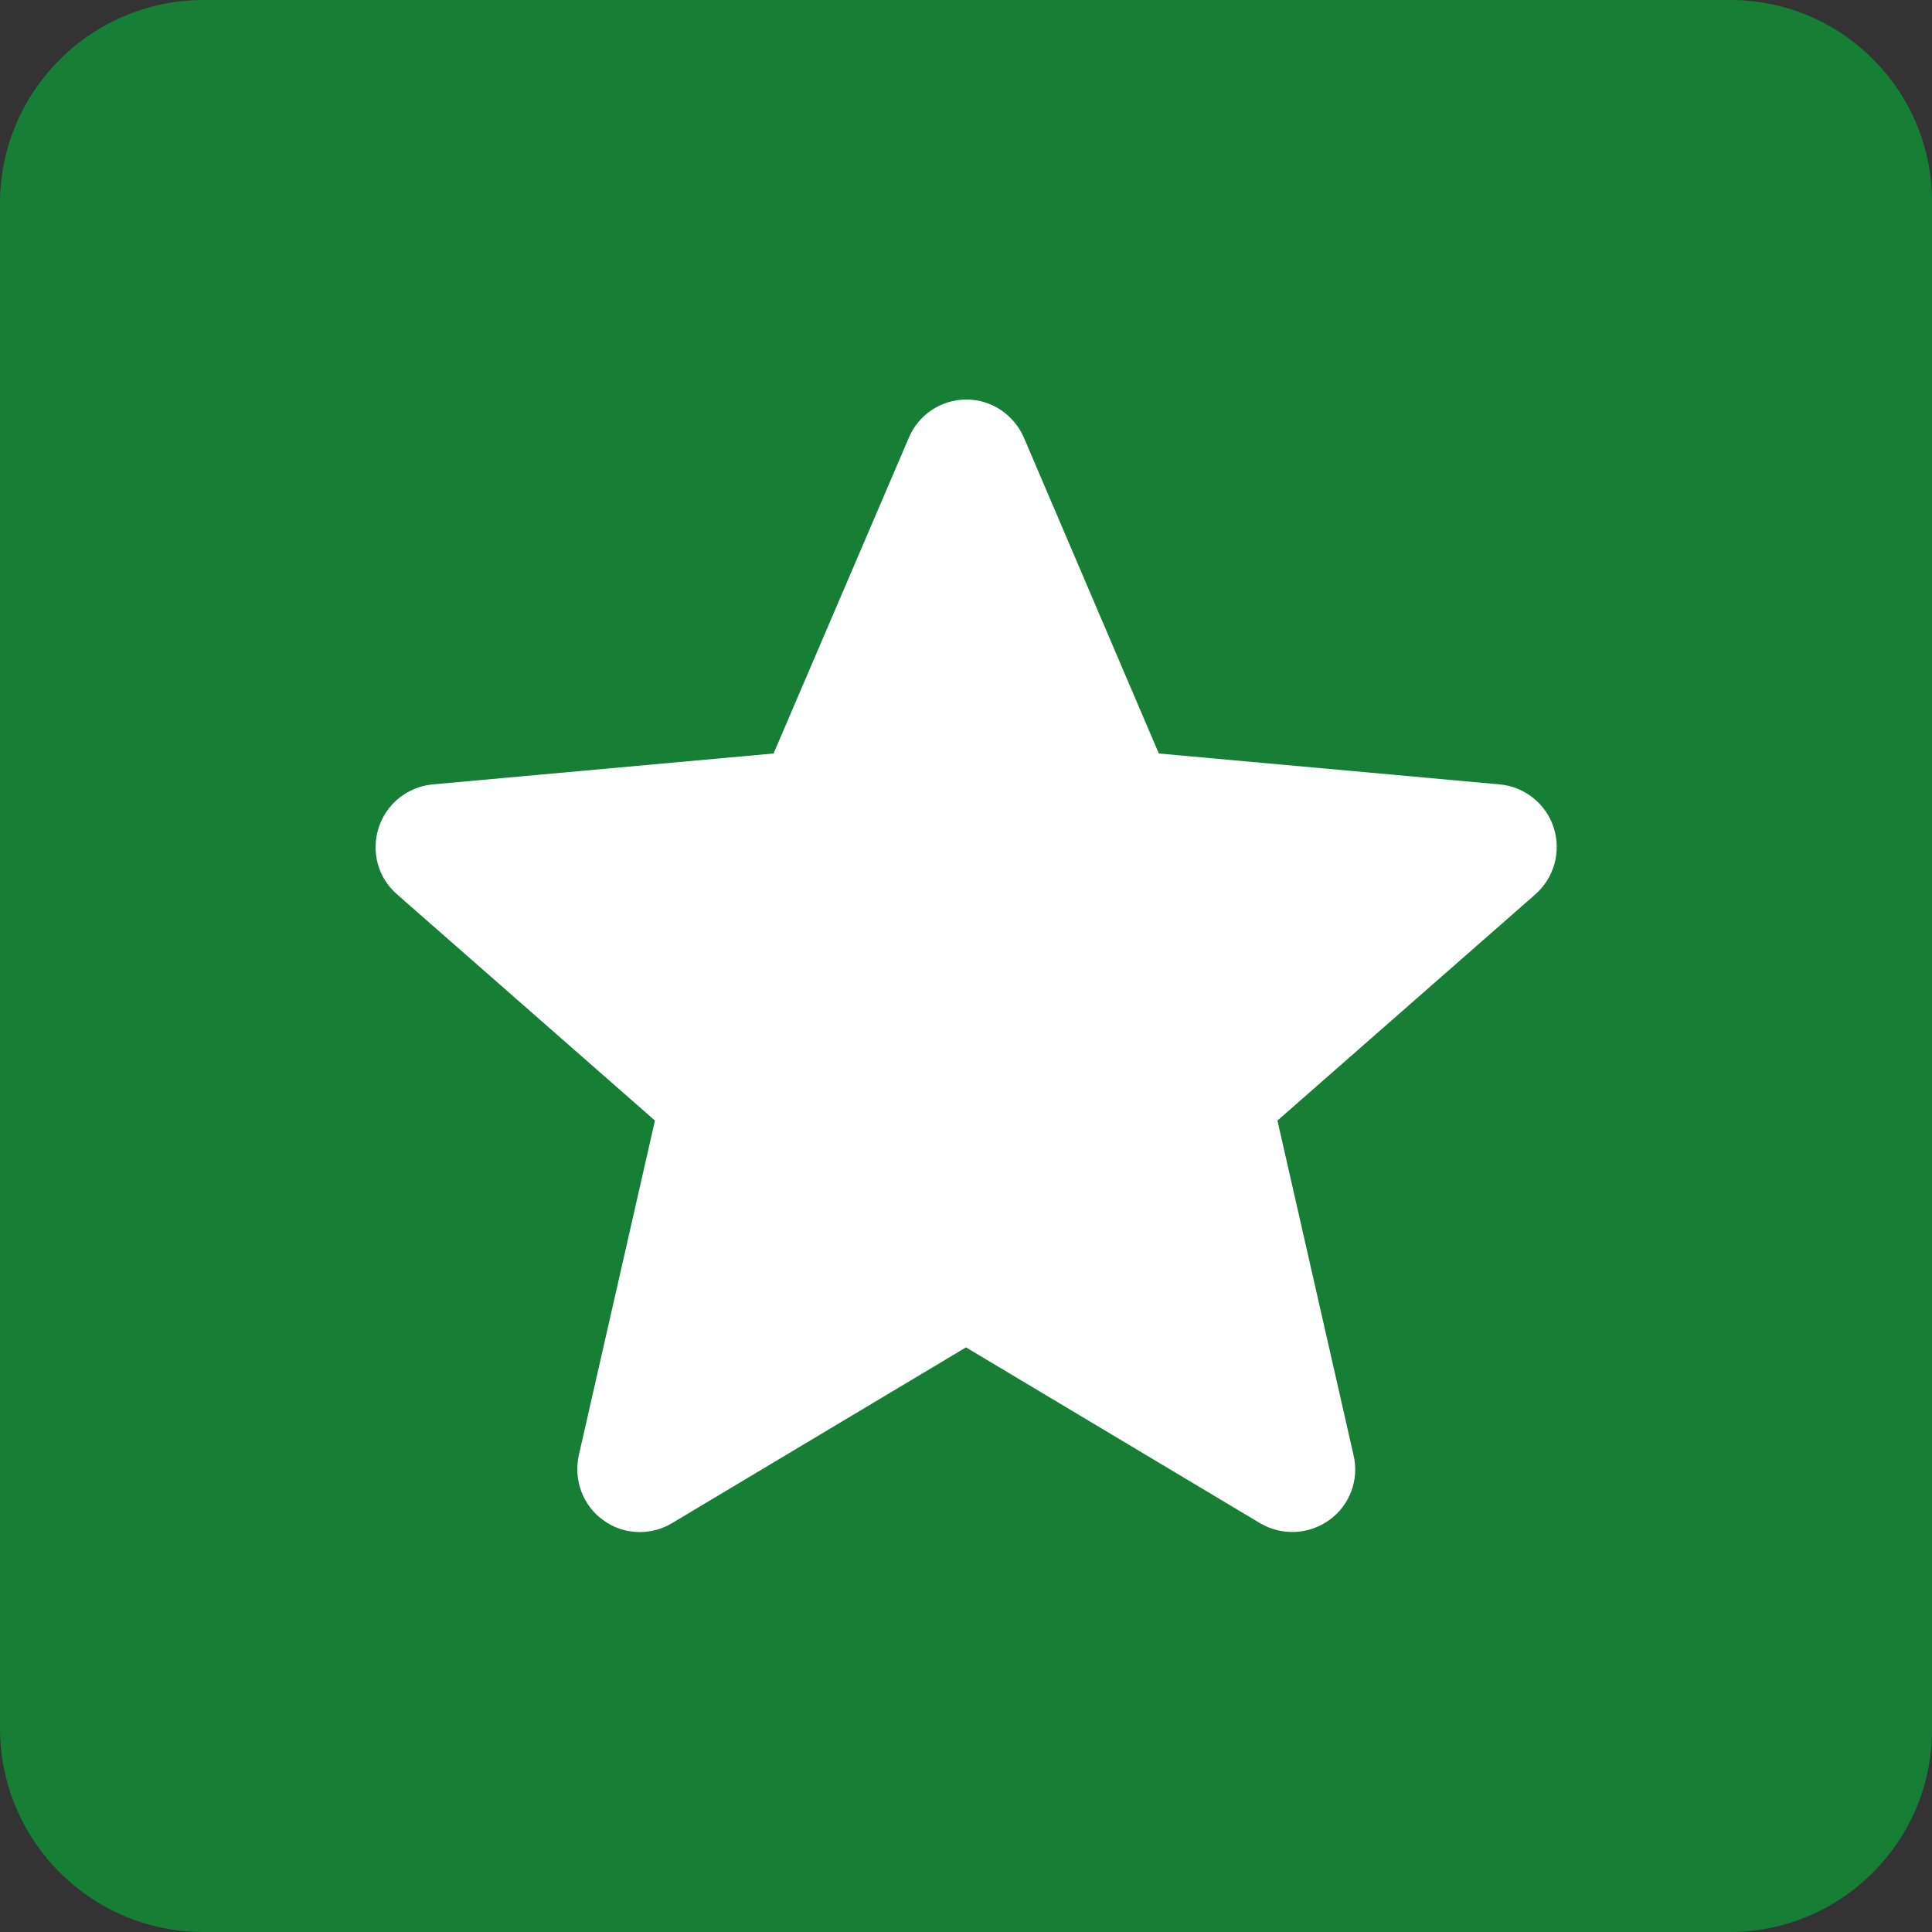
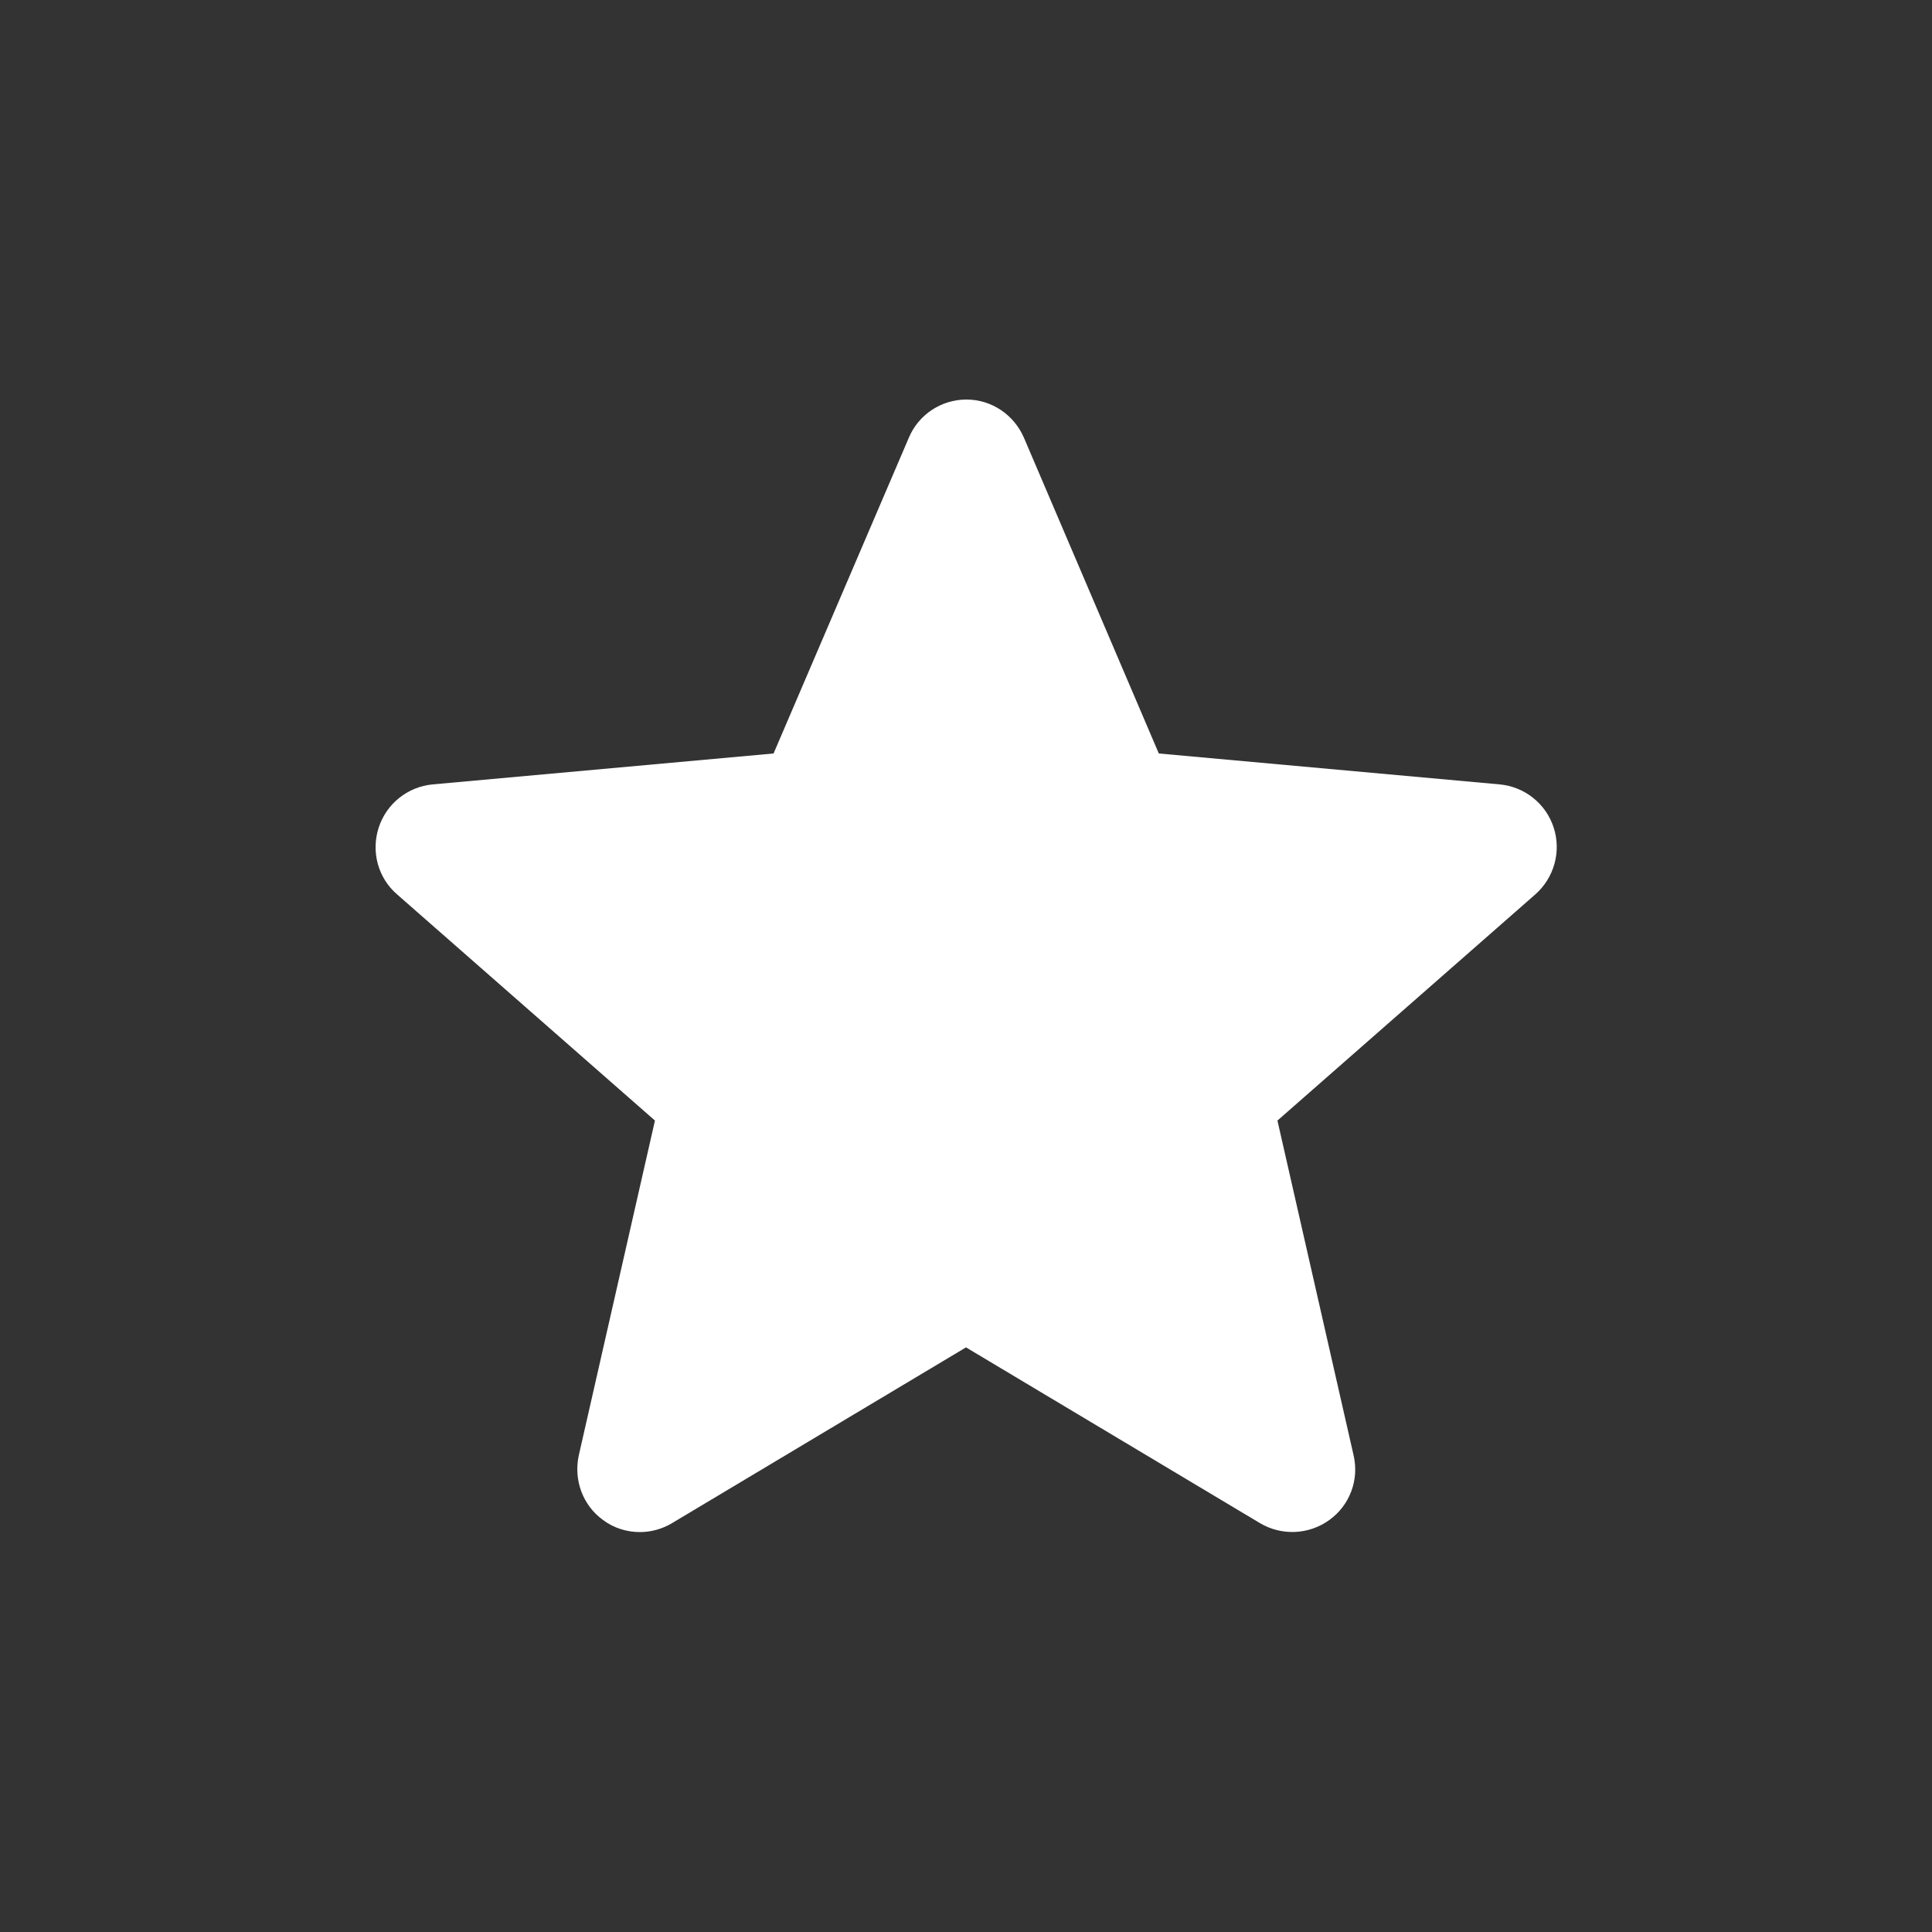
<svg xmlns="http://www.w3.org/2000/svg" version="1.1" id="Halve_ster" x="0px" y="0px" width="500px" height="500px" viewBox="0 0 500 500" style="enable-background:new 0 0 500 500;" xml:space="preserve">
  <rect x="0" y="0" width="500" height="500" fill="#333333" stroke="none" />
  <style type="text/css">
	.st0{fill:#167E35;}
	.st1{fill:#FFFFFF;}
</style>
-   <path id="Groen_blok" class="st0" d="M446.9,500H53.2C24.1,500.3,0.3,476.9,0,447.8c0,0,0,0,0-0.1c0-0.3,0-0.5,0-0.8V53.2  C-0.3,24.1,23.1,0.3,52.2,0c0,0,0,0,0.1,0h396.2c28.9,0.4,52,24.2,51.5,53.1v395.3C499.6,477.3,475.8,500.4,446.9,500z" />
  <path class="st1" d="M402.1,214.2c-2-6.2-7.5-10.6-14-11.2l-88.2-8l-34.9-81.7c-2.6-6-8.4-9.9-14.9-9.9s-12.4,3.9-14.9,9.9  L200.2,195l-88.2,8c-6.5,0.6-12,5-14,11.2c-2,6.2-0.2,13,4.8,17.3l66.7,58.5l-19.7,86.6c-1.4,6.4,1,13,6.3,16.8  c2.8,2.1,6.2,3.1,9.5,3.1c2.9,0,5.8-0.8,8.3-2.3l76.1-45.5l76.1,45.5c5.6,3.3,12.6,3,17.9-0.8c5.3-3.8,7.8-10.4,6.3-16.8L330.6,290  l66.7-58.5C402.2,227.2,404.1,220.4,402.1,214.2z" />
</svg>